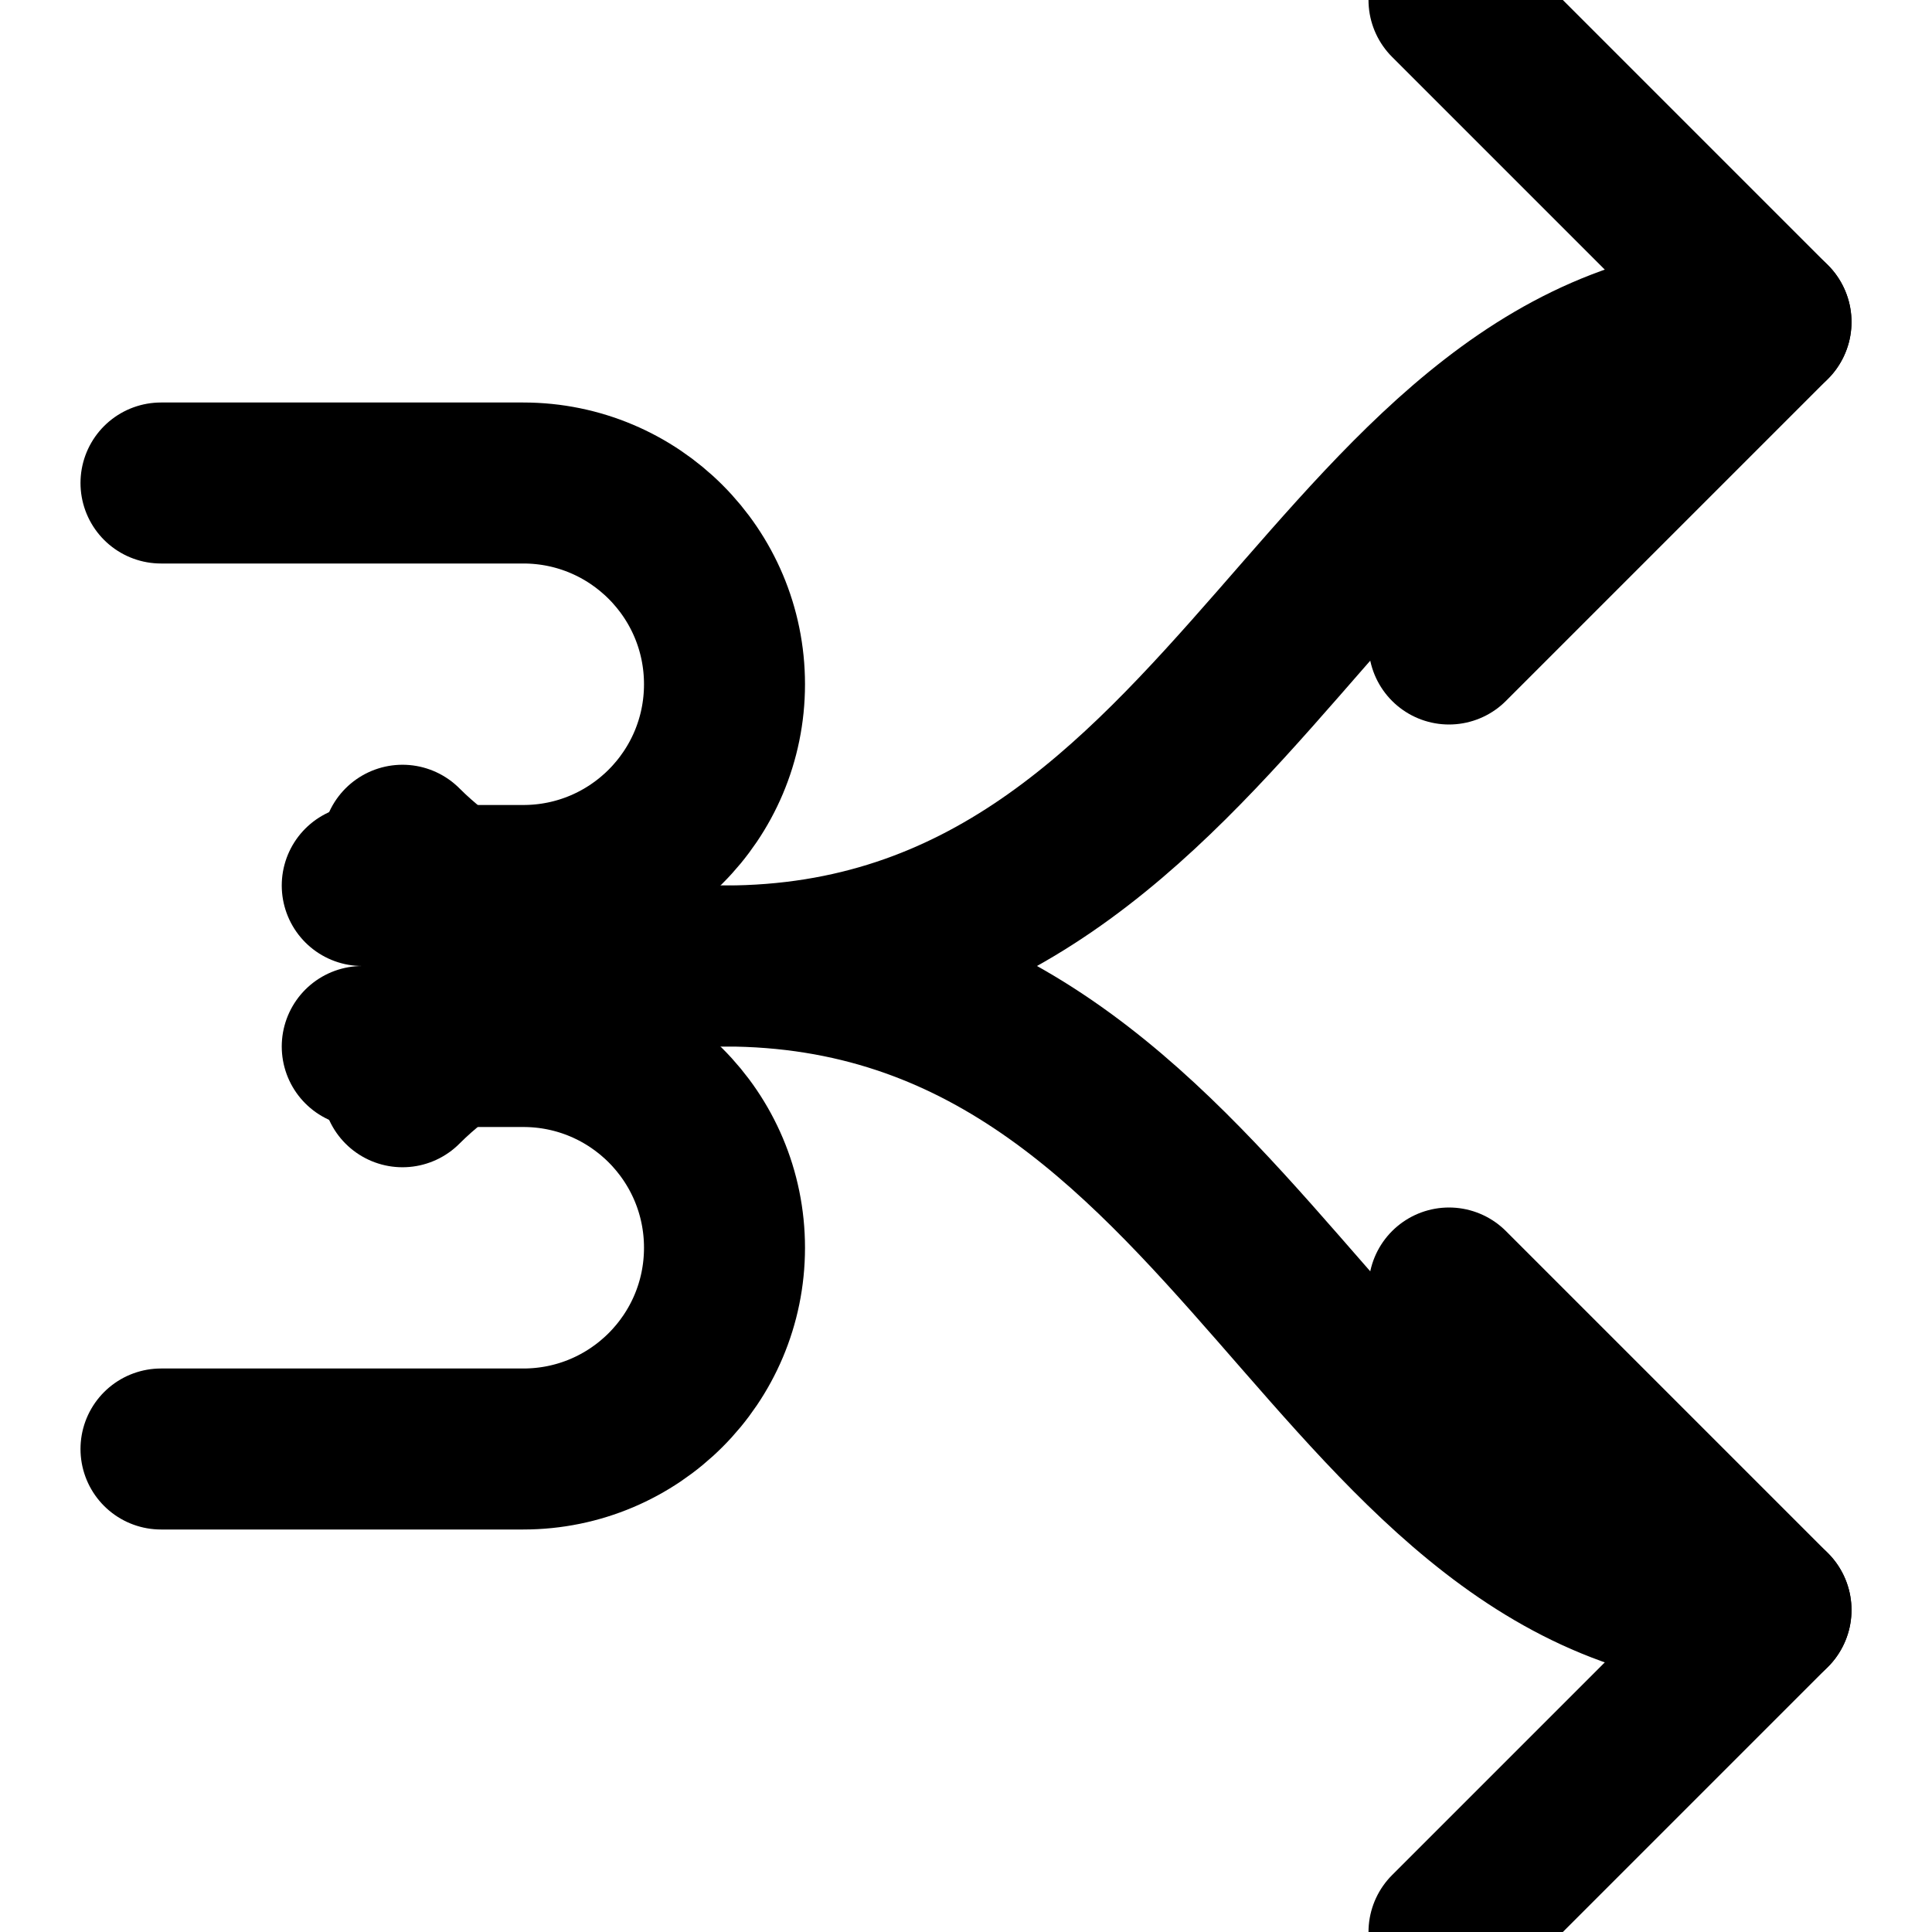
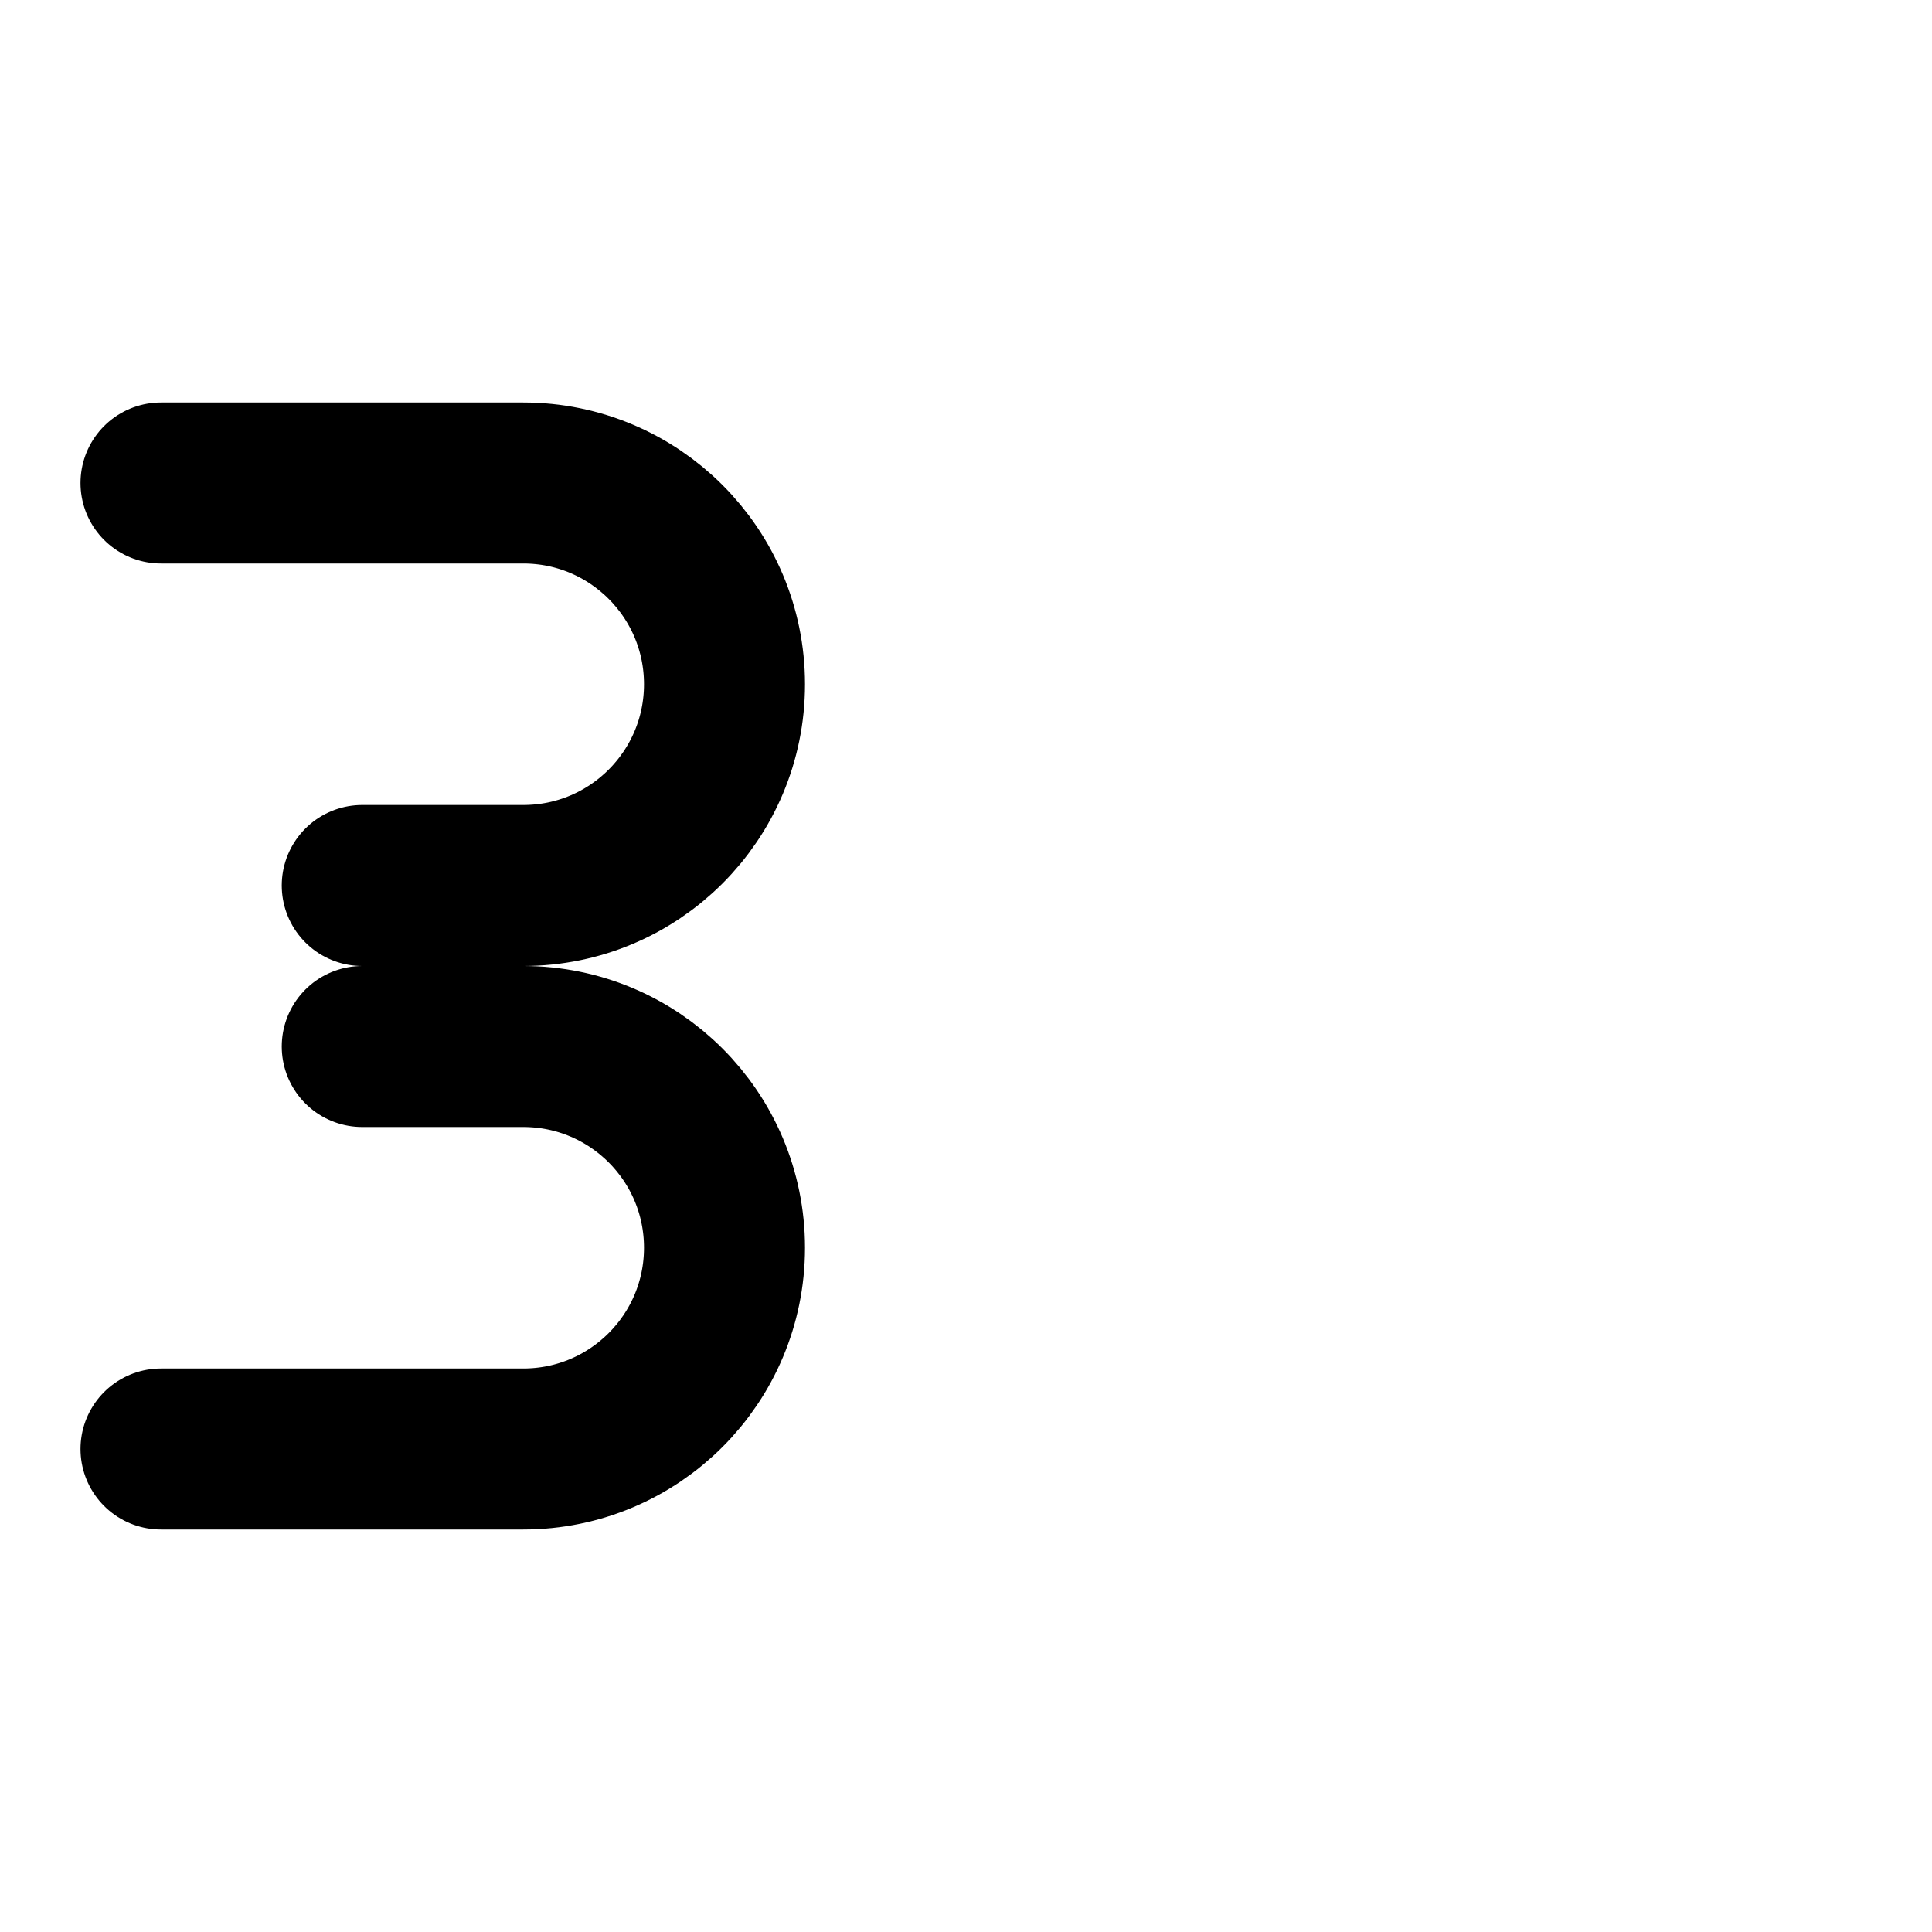
<svg xmlns="http://www.w3.org/2000/svg" width="800px" height="800px" viewBox="0 0 24 24" fill="none">
-   <path d="M18 8L22 4L18 0" stroke="currentColor" stroke-width="2" stroke-linecap="round" stroke-linejoin="round" />
-   <path d="M18 24L22 20L18 16" stroke="currentColor" stroke-width="2" stroke-linecap="round" stroke-linejoin="round" />
  <path d="M2 6H6.5C7.881 6 9 7.119 9 8.5C9 9.881 7.881 11 6.5 11H4.5" stroke="currentColor" stroke-width="2" stroke-linecap="round" />
  <path d="M2 18H6.5C7.881 18 9 16.881 9 15.5C9 14.119 7.881 13 6.5 13H4.5" stroke="currentColor" stroke-width="2" stroke-linecap="round" />
-   <path d="M22 4C16.5 4 15.5 12 9 12C7.5 12 6 11.5 5 10.5" stroke="currentColor" stroke-width="2" stroke-linecap="round" stroke-linejoin="round" />
-   <path d="M22 20C16.5 20 15.5 12 9 12C7.5 12 6 12.5 5 13.5" stroke="currentColor" stroke-width="2" stroke-linecap="round" stroke-linejoin="round" />
</svg>